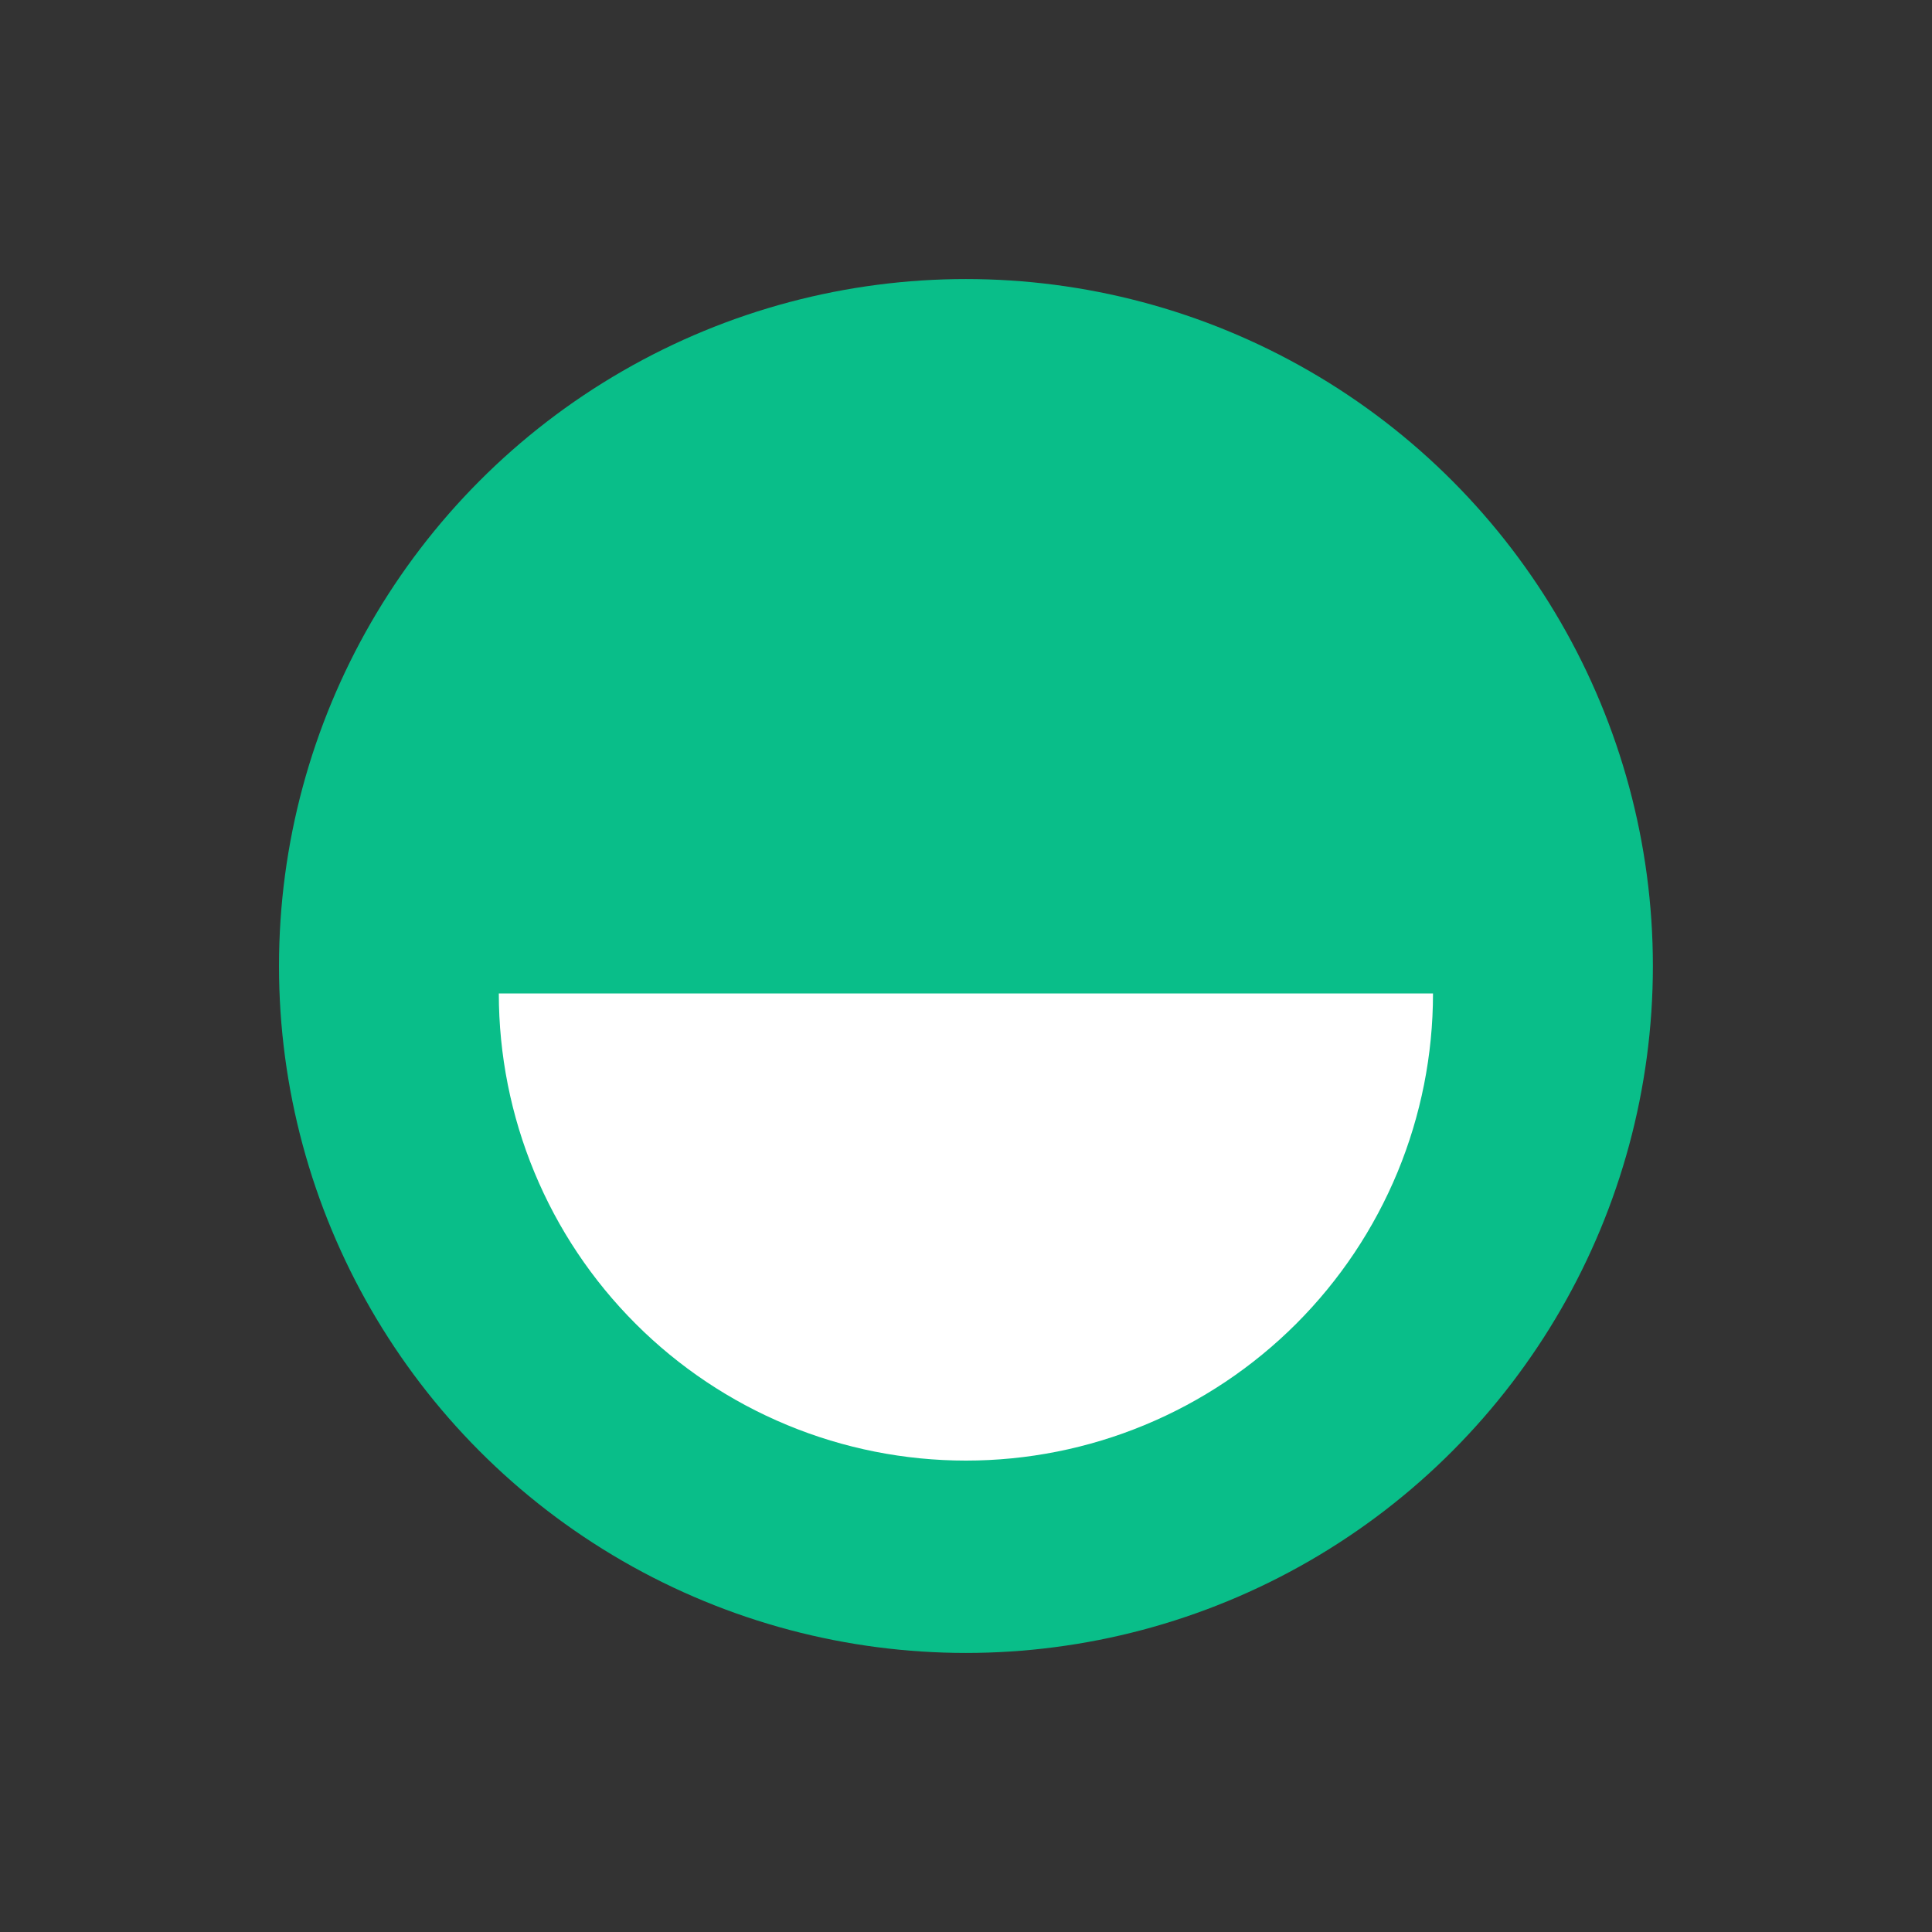
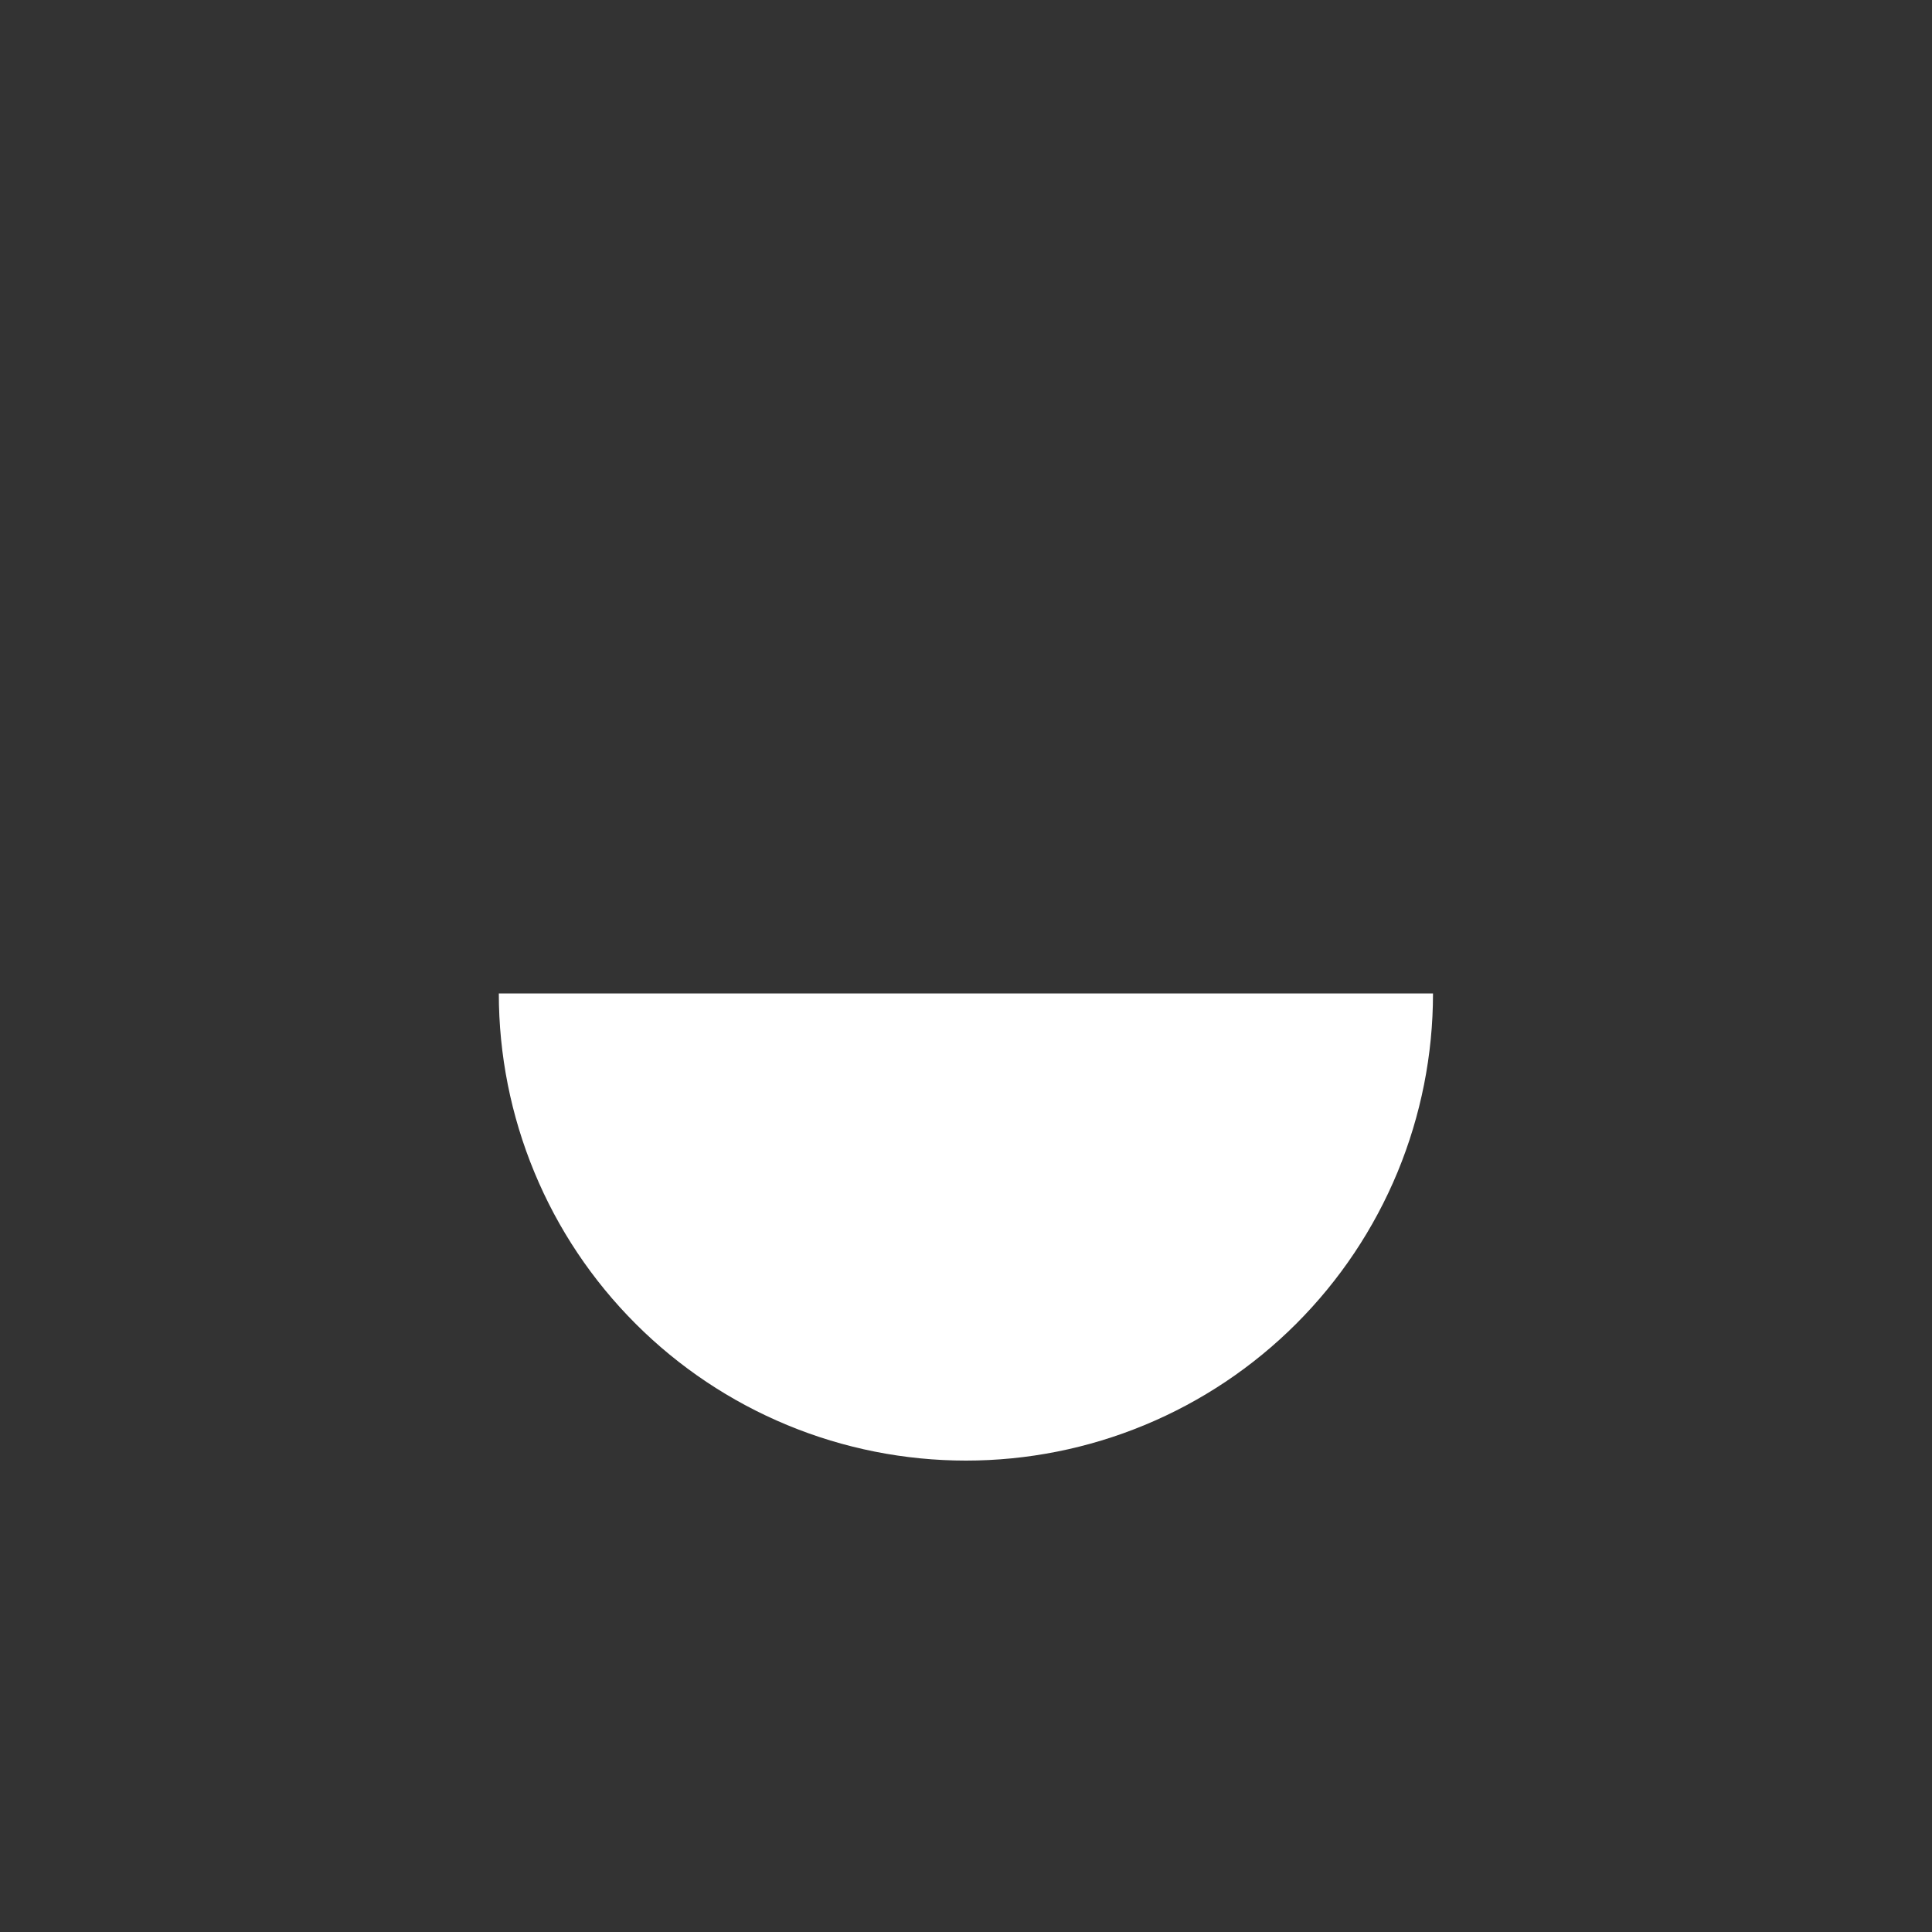
<svg xmlns="http://www.w3.org/2000/svg" width="32" height="32" viewBox="0 0 32 32" fill="none">
  <rect x="0" y="0" width="32" height="32" fill="#333333" stroke="none" />
-   <circle cx="15.999" cy="16" r="11.378" fill="#09BE89" />
  <path d="M23.735 16.455C23.735 17.471 23.535 18.477 23.147 19.416C22.758 20.355 22.188 21.207 21.469 21.926C20.751 22.644 19.898 23.214 18.959 23.603C18.021 23.992 17.015 24.192 15.999 24.192C14.983 24.192 13.976 23.992 13.038 23.603C12.099 23.214 11.246 22.644 10.528 21.926C9.809 21.207 9.239 20.355 8.851 19.416C8.462 18.477 8.262 17.471 8.262 16.455L15.999 16.455H23.735Z" fill="white" />
</svg>